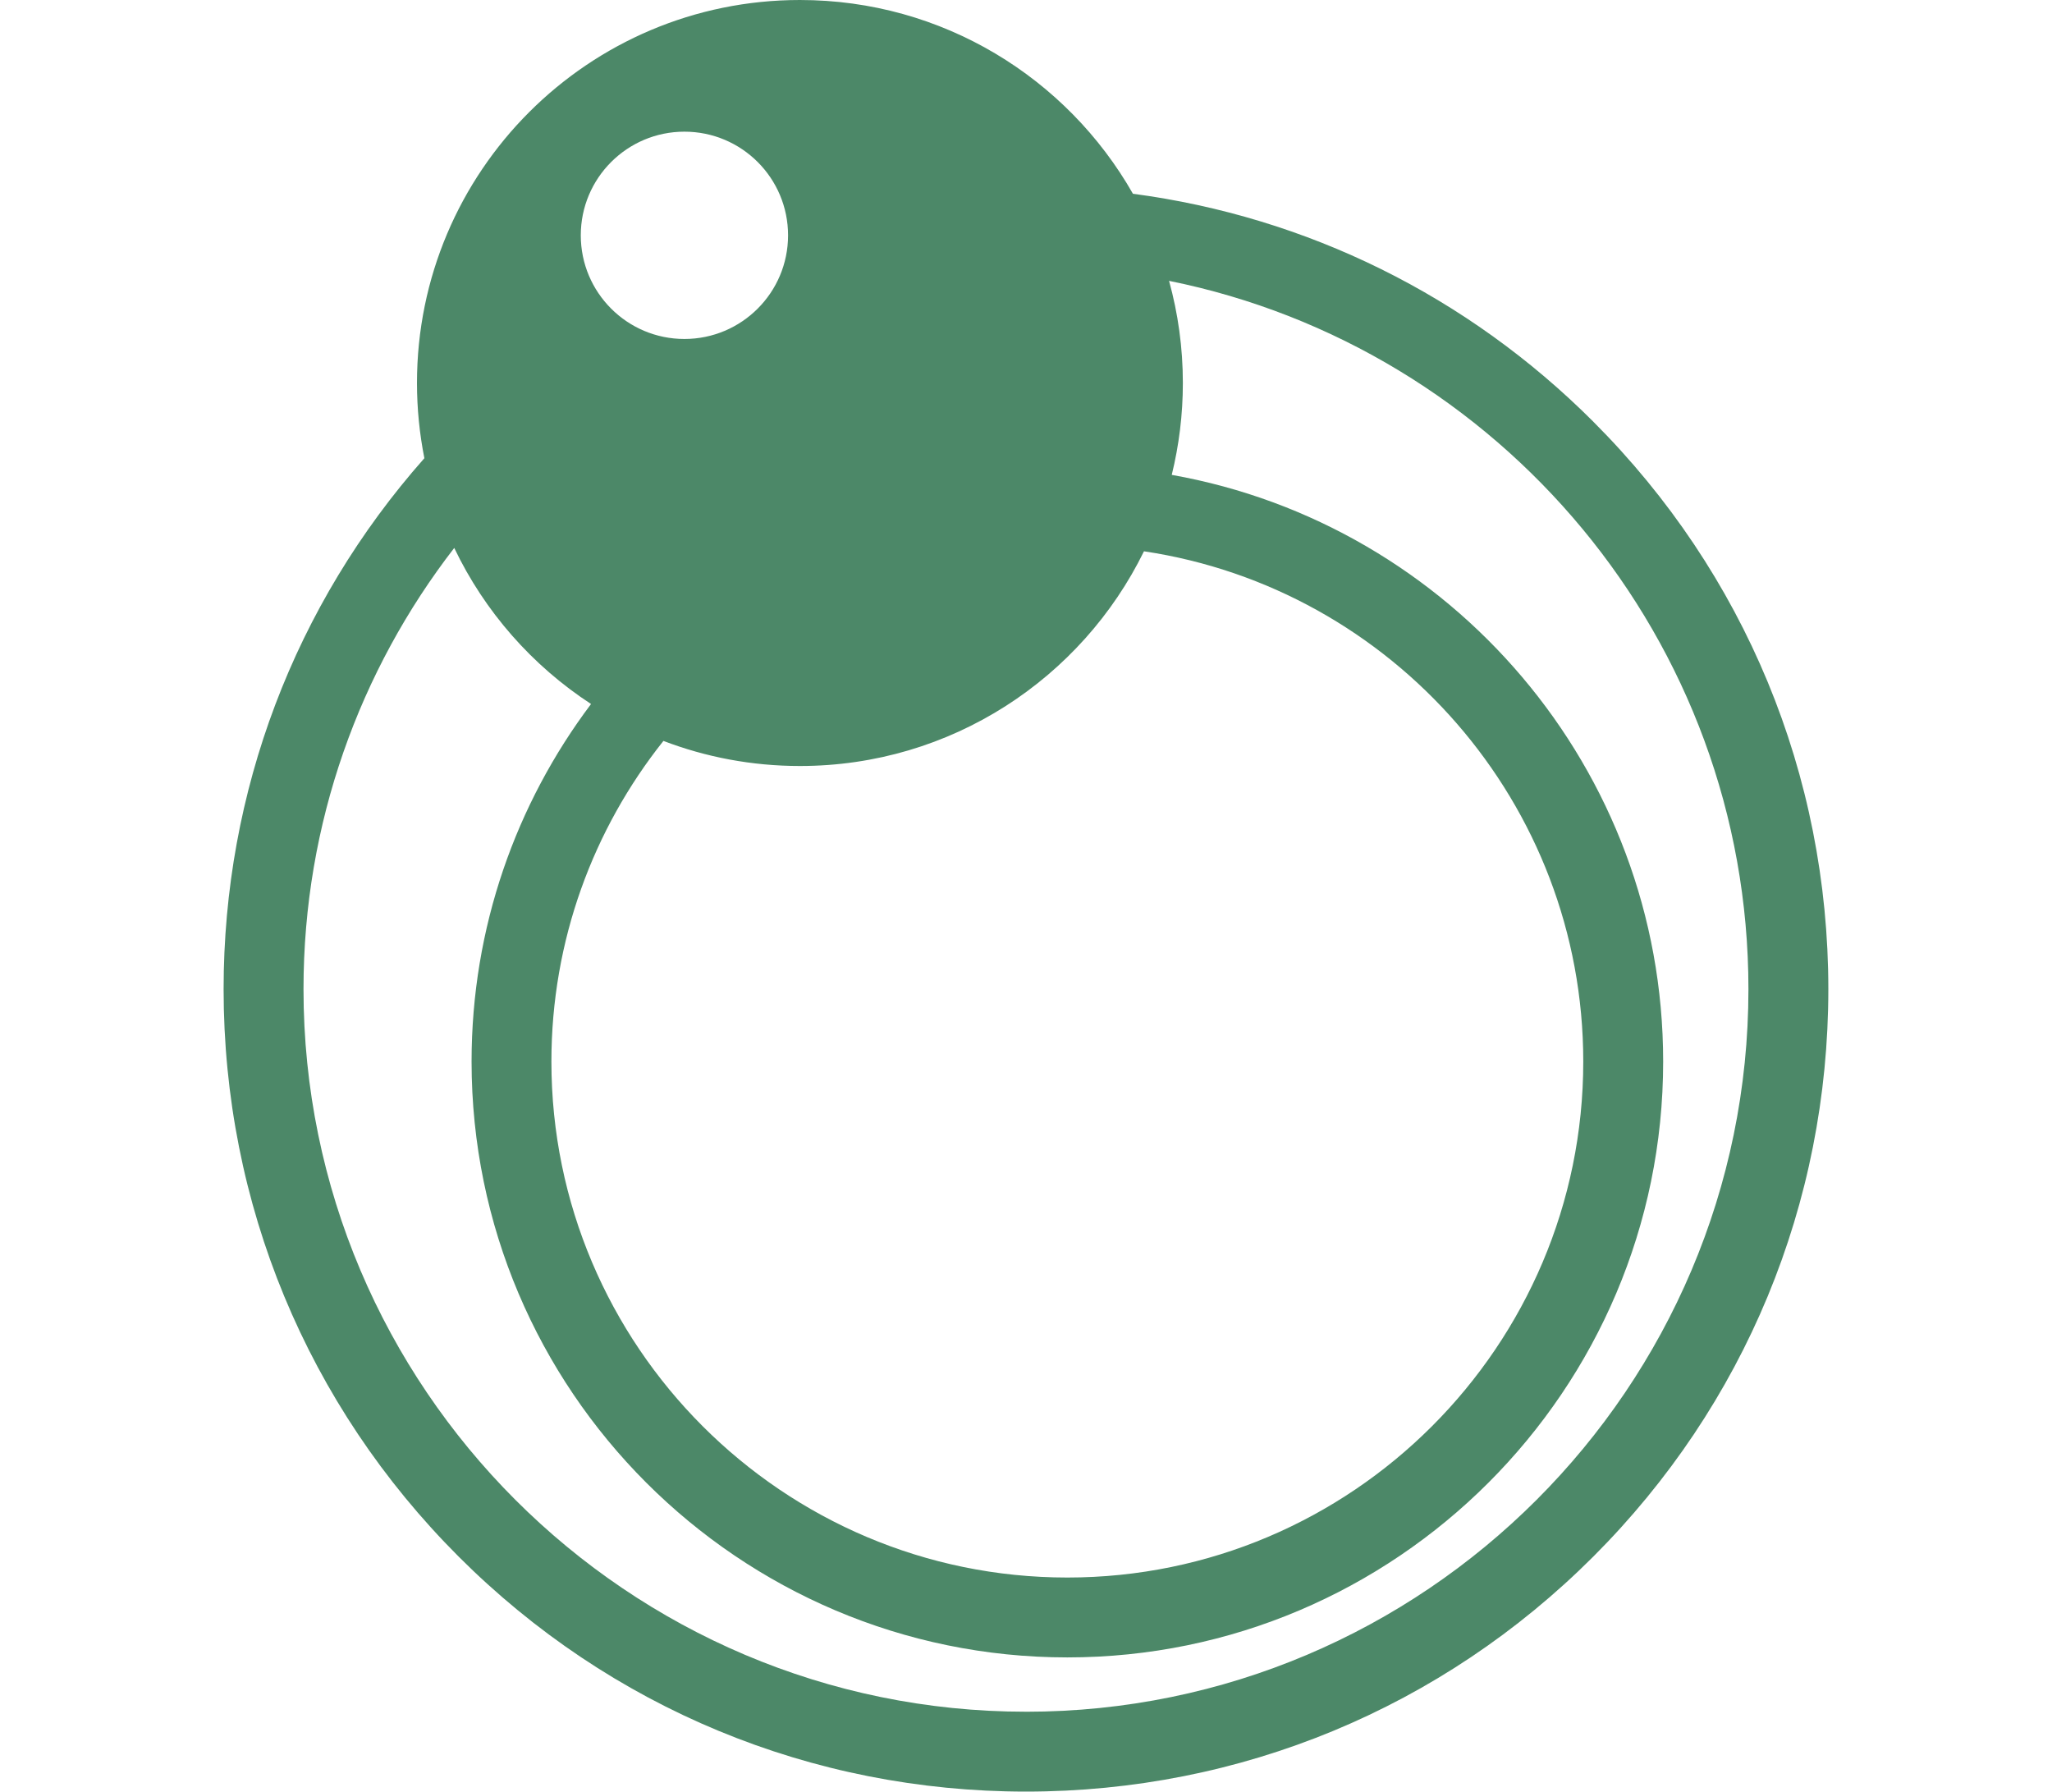
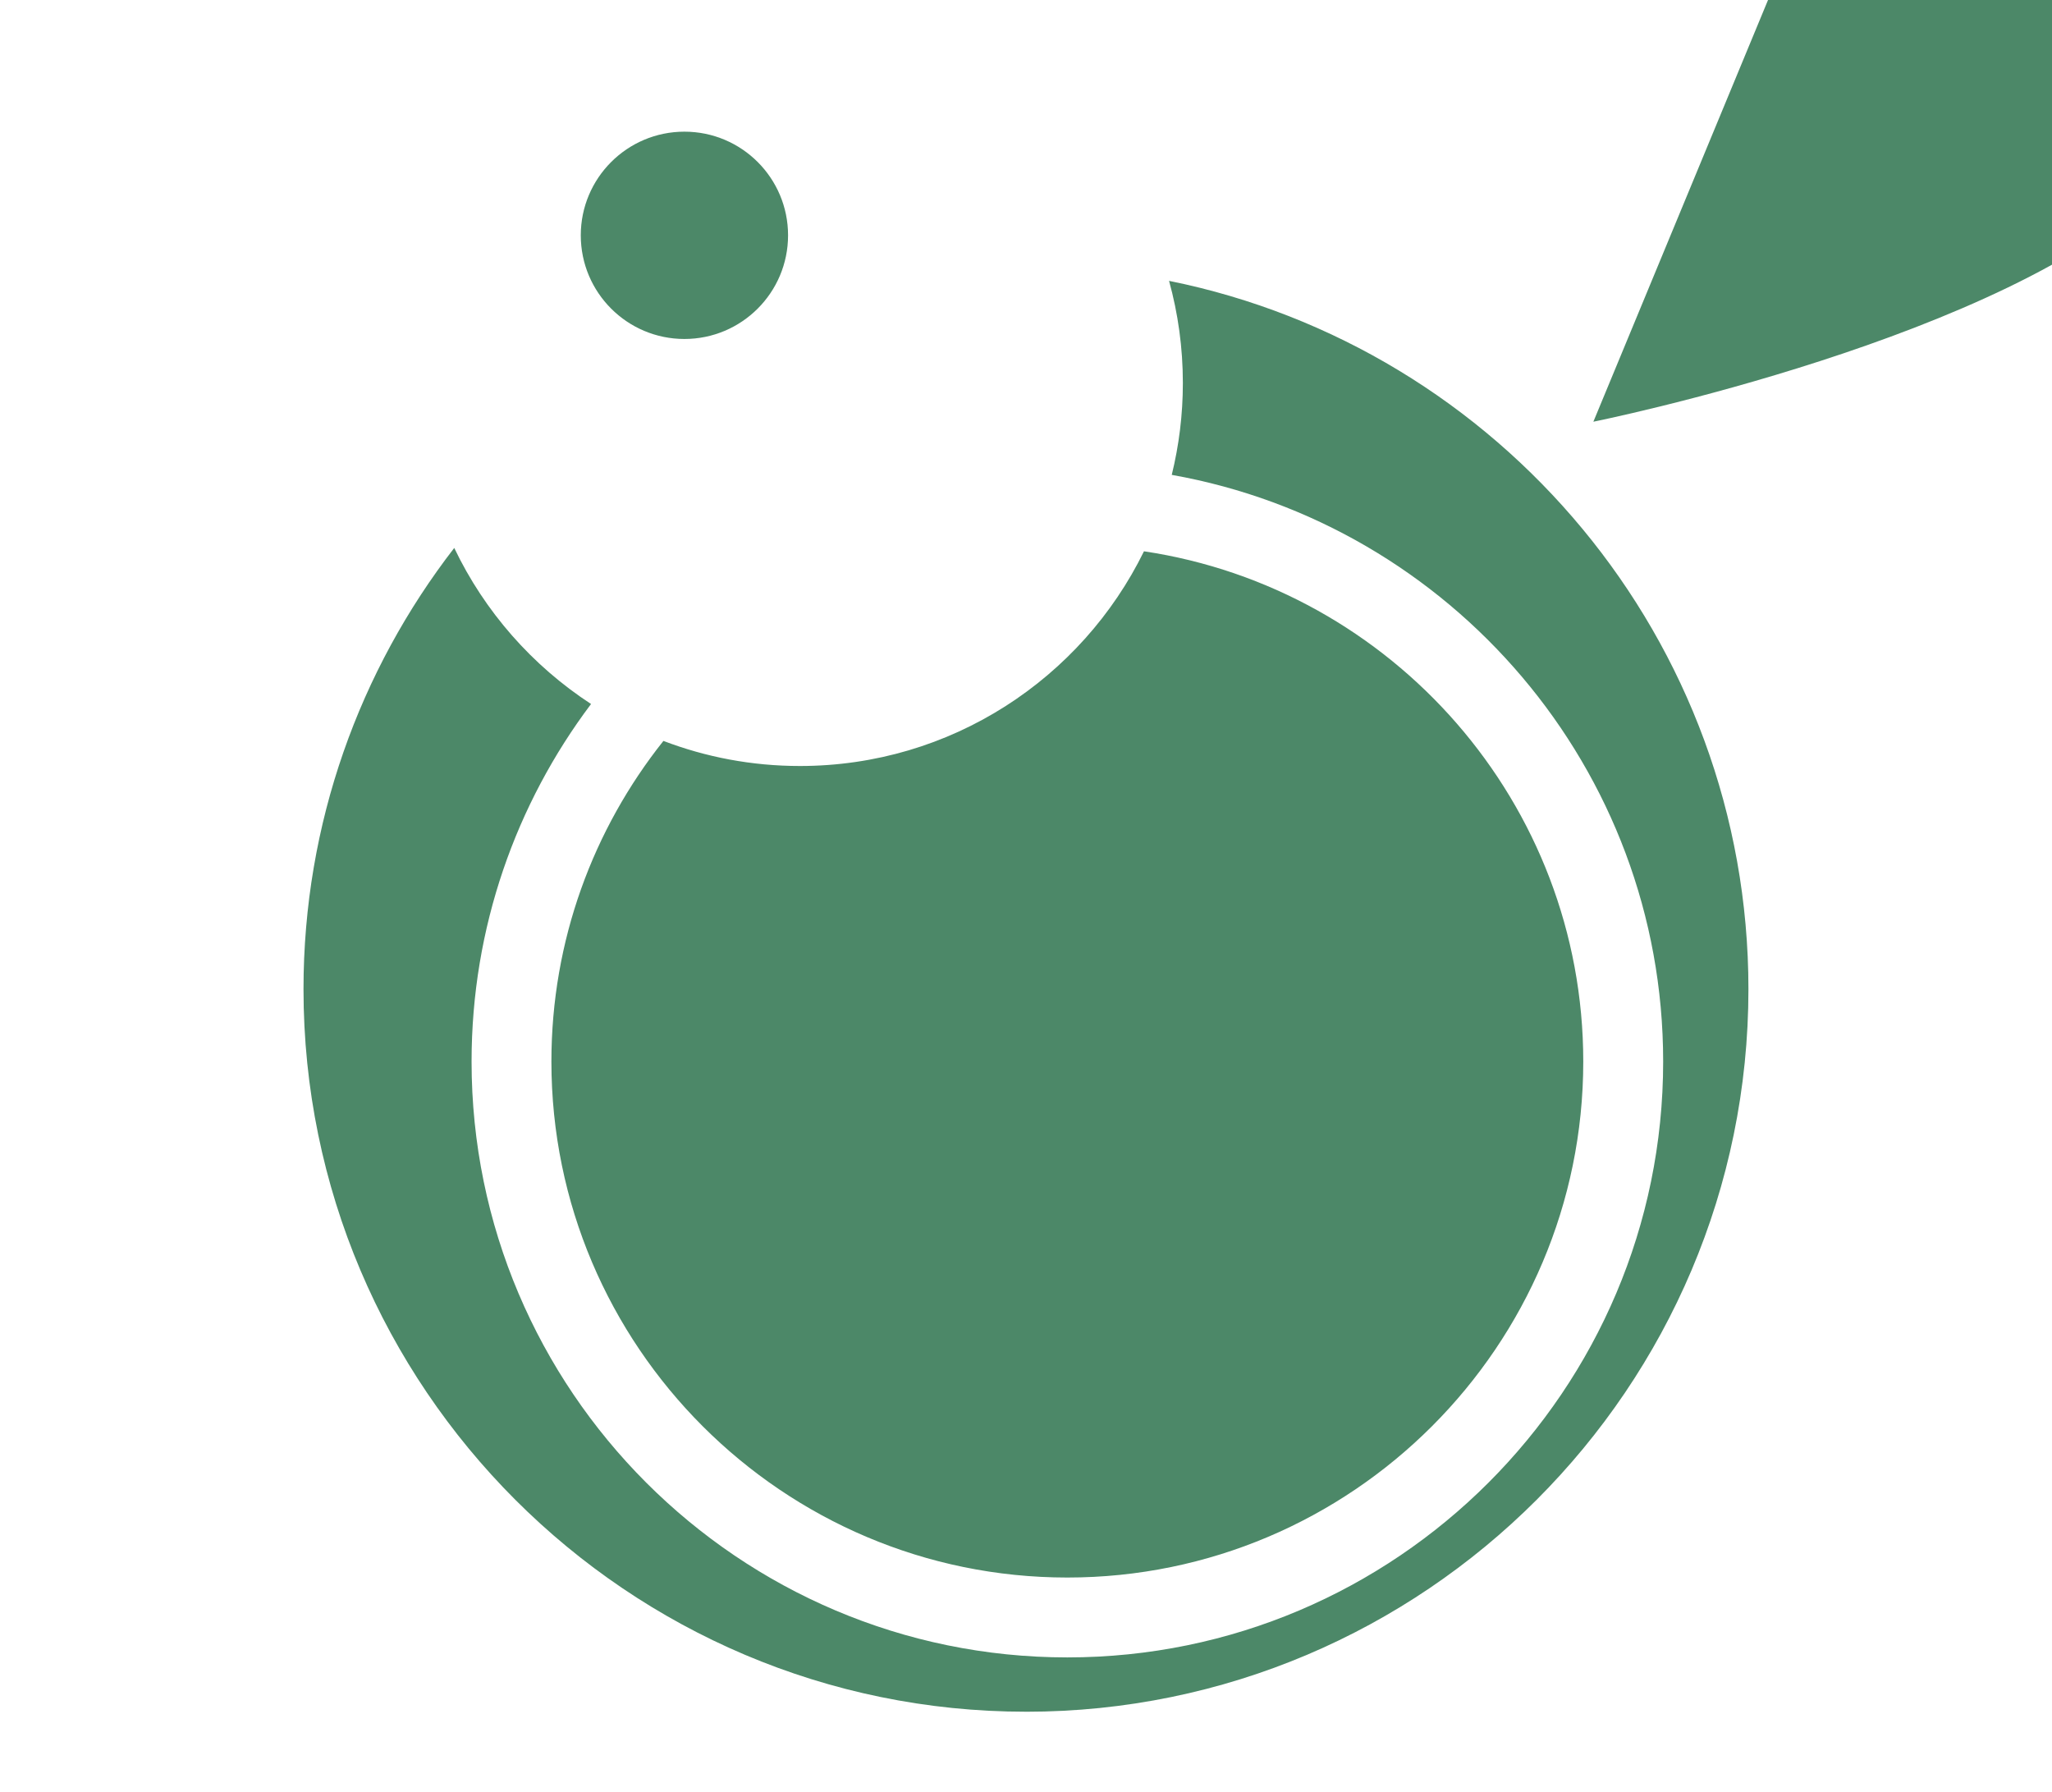
<svg xmlns="http://www.w3.org/2000/svg" id="contents" viewBox="0 0 63 55">
-   <path d="M48.919,12.946c-3.87-3.87-8.8-6.292-14.136-6.998-2.023-3.552-5.843-5.948-10.224-5.948-6.494,0-11.757,5.264-11.757,11.757,0,.79.079,1.562.227,2.309-3.985,4.504-6.164,10.234-6.164,16.299,0,6.58,2.562,12.766,7.215,17.419,4.653,4.653,10.839,7.215,17.419,7.215s12.766-2.562,17.419-7.215c4.653-4.653,7.215-10.839,7.215-17.419s-2.562-12.766-7.215-17.419ZM35.123,16.924c7.622,1.14,13.486,7.73,13.486,15.664,0,8.734-7.106,15.84-15.84,15.84s-15.84-7.106-15.84-15.84c0-3.717,1.287-7.138,3.439-9.843,1.302.497,2.714.77,4.19.77,4.64,0,8.651-2.688,10.564-6.591ZM21.013,4.042c1.758,0,3.182,1.425,3.182,3.182s-1.425,3.182-3.182,3.182-3.182-1.425-3.182-3.182,1.425-3.182,3.182-3.182ZM31.5,52.547c-12.231,0-22.182-9.951-22.182-22.182,0-5.096,1.728-9.795,4.628-13.544.935,1.957,2.396,3.614,4.2,4.791-2.302,3.059-3.668,6.861-3.668,10.976,0,10.087,8.206,18.292,18.292,18.292s18.292-8.206,18.292-18.292c0-8.993-6.523-16.49-15.087-18.01.222-.904.341-1.848.341-2.82,0-1.086-.148-2.137-.424-3.136,10.134,2.044,17.788,11.017,17.788,21.744,0,12.231-9.951,22.182-22.182,22.182Z" fill="#4c8868" />
+   <path d="M48.919,12.946s12.766-2.562,17.419-7.215c4.653-4.653,7.215-10.839,7.215-17.419s-2.562-12.766-7.215-17.419ZM35.123,16.924c7.622,1.14,13.486,7.73,13.486,15.664,0,8.734-7.106,15.84-15.84,15.84s-15.84-7.106-15.84-15.84c0-3.717,1.287-7.138,3.439-9.843,1.302.497,2.714.77,4.19.77,4.64,0,8.651-2.688,10.564-6.591ZM21.013,4.042c1.758,0,3.182,1.425,3.182,3.182s-1.425,3.182-3.182,3.182-3.182-1.425-3.182-3.182,1.425-3.182,3.182-3.182ZM31.5,52.547c-12.231,0-22.182-9.951-22.182-22.182,0-5.096,1.728-9.795,4.628-13.544.935,1.957,2.396,3.614,4.2,4.791-2.302,3.059-3.668,6.861-3.668,10.976,0,10.087,8.206,18.292,18.292,18.292s18.292-8.206,18.292-18.292c0-8.993-6.523-16.49-15.087-18.01.222-.904.341-1.848.341-2.82,0-1.086-.148-2.137-.424-3.136,10.134,2.044,17.788,11.017,17.788,21.744,0,12.231-9.951,22.182-22.182,22.182Z" fill="#4c8868" />
</svg>